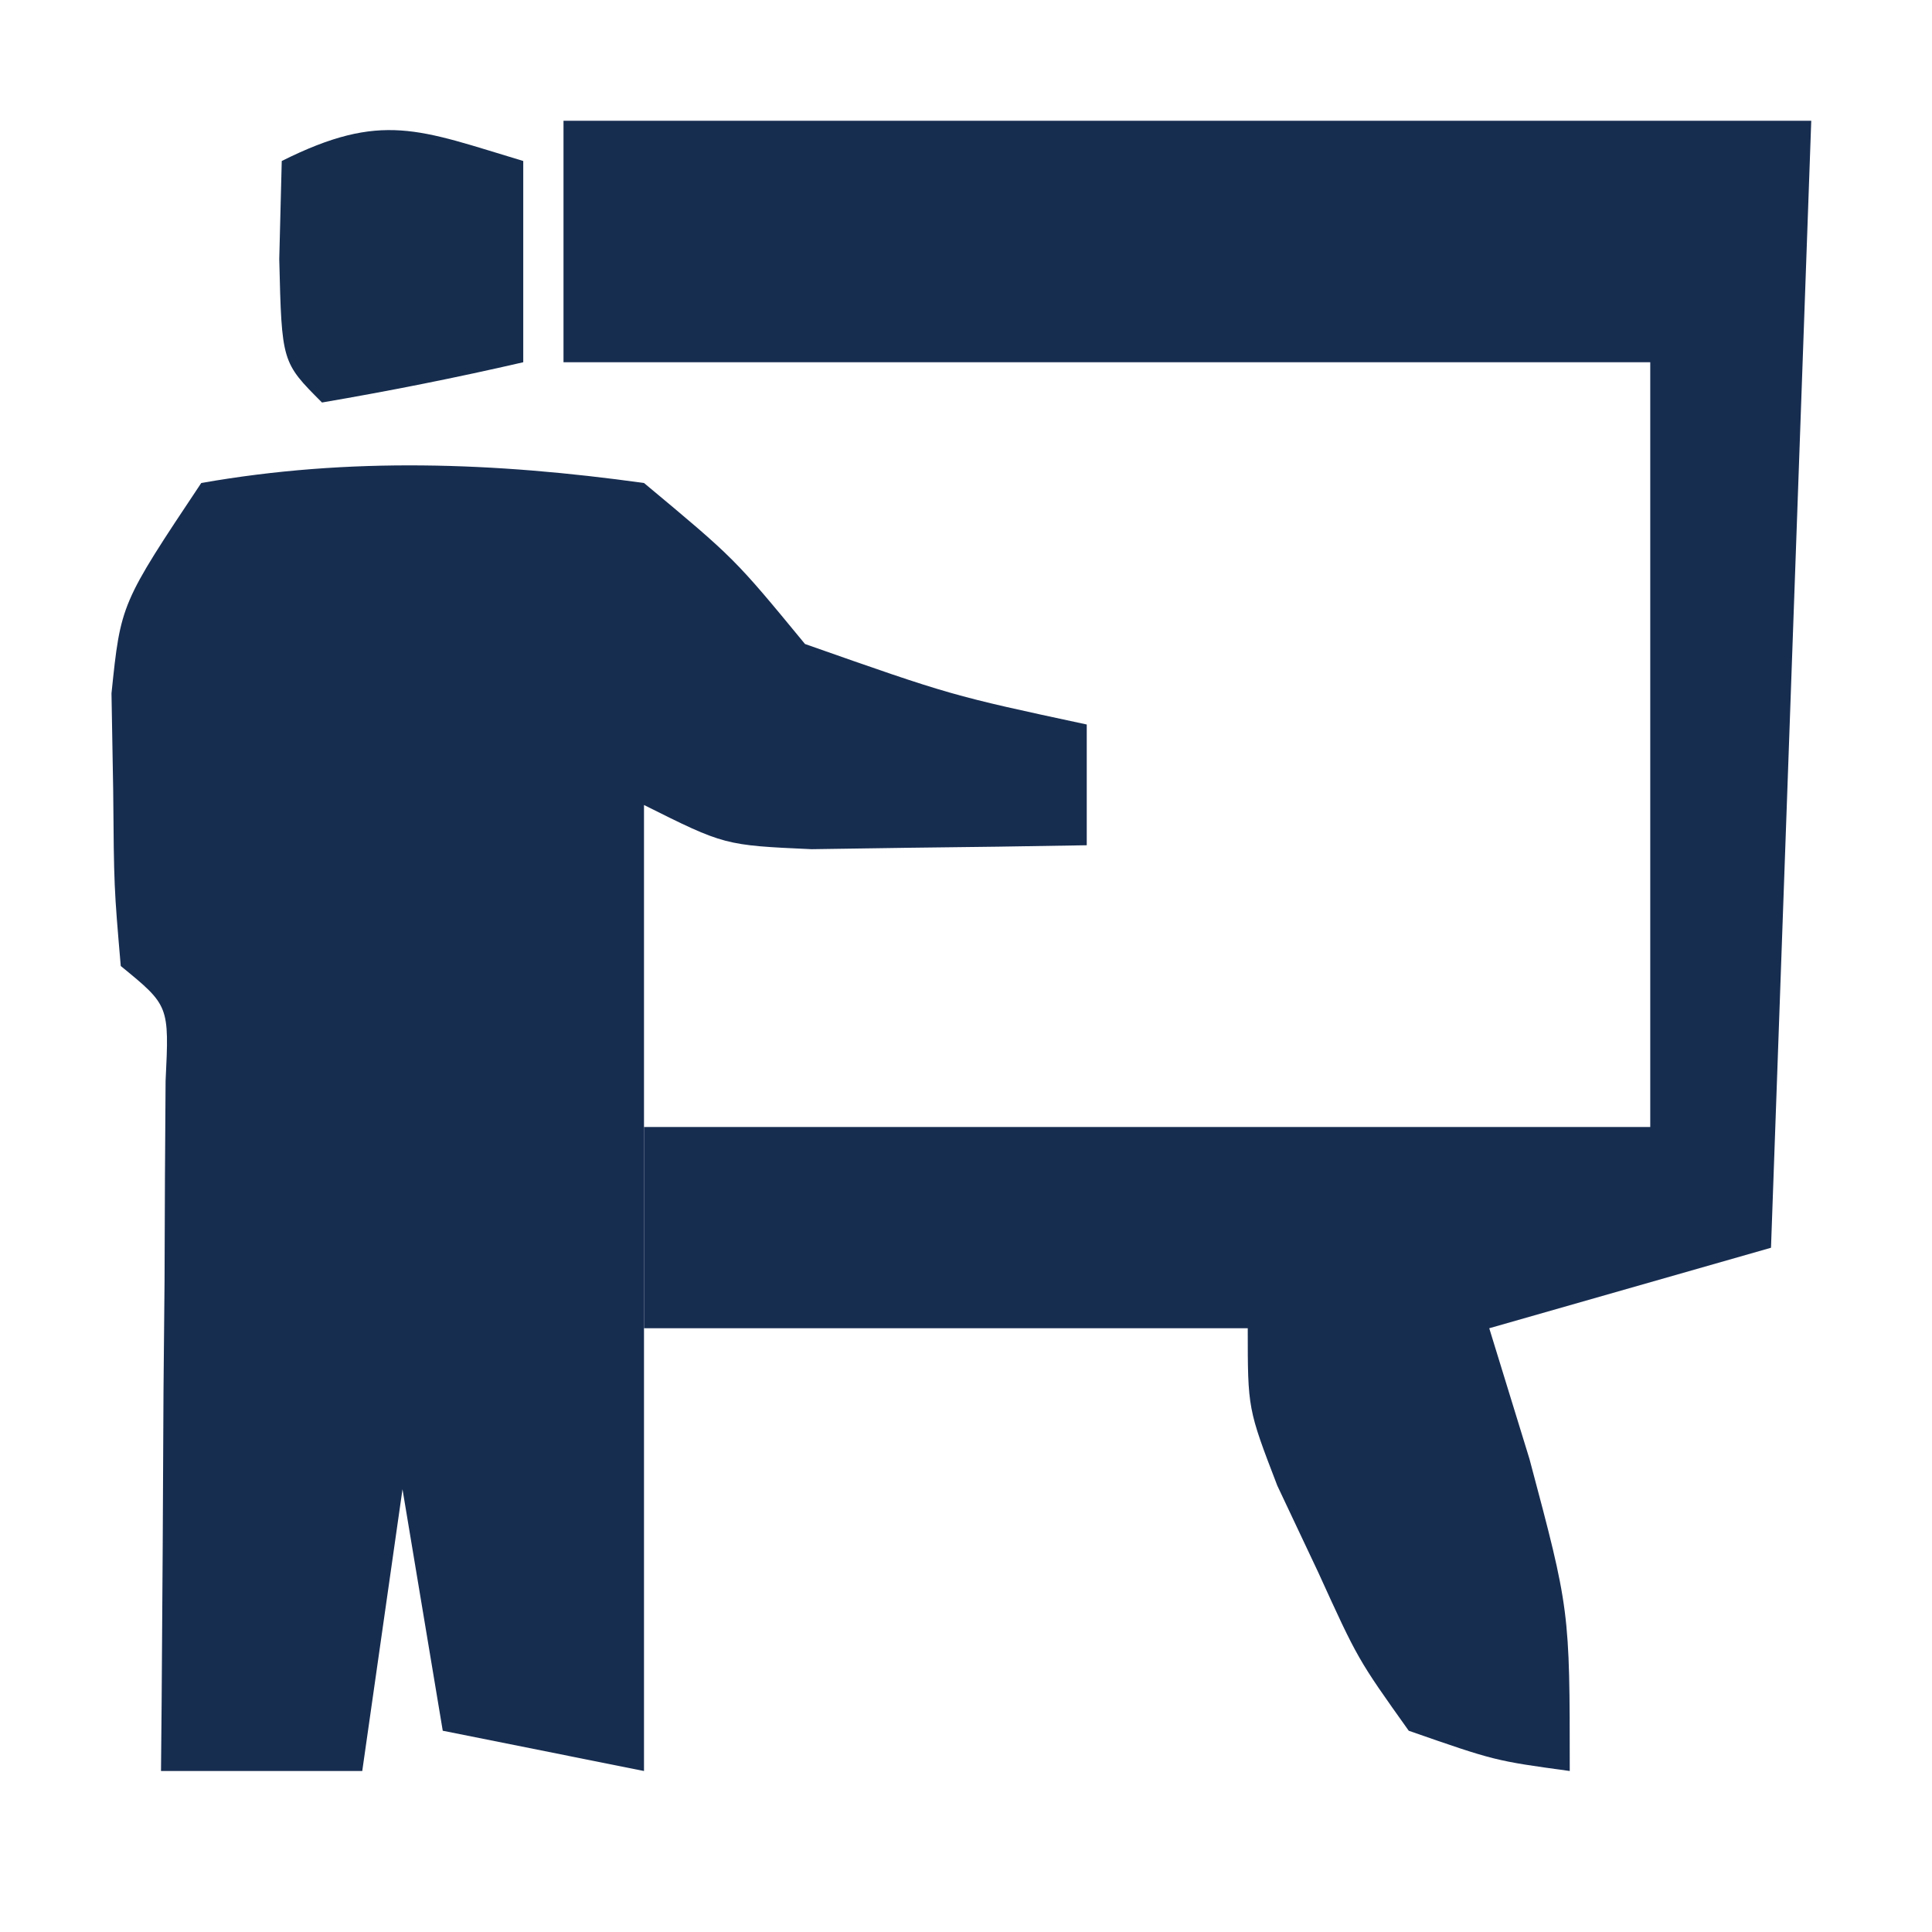
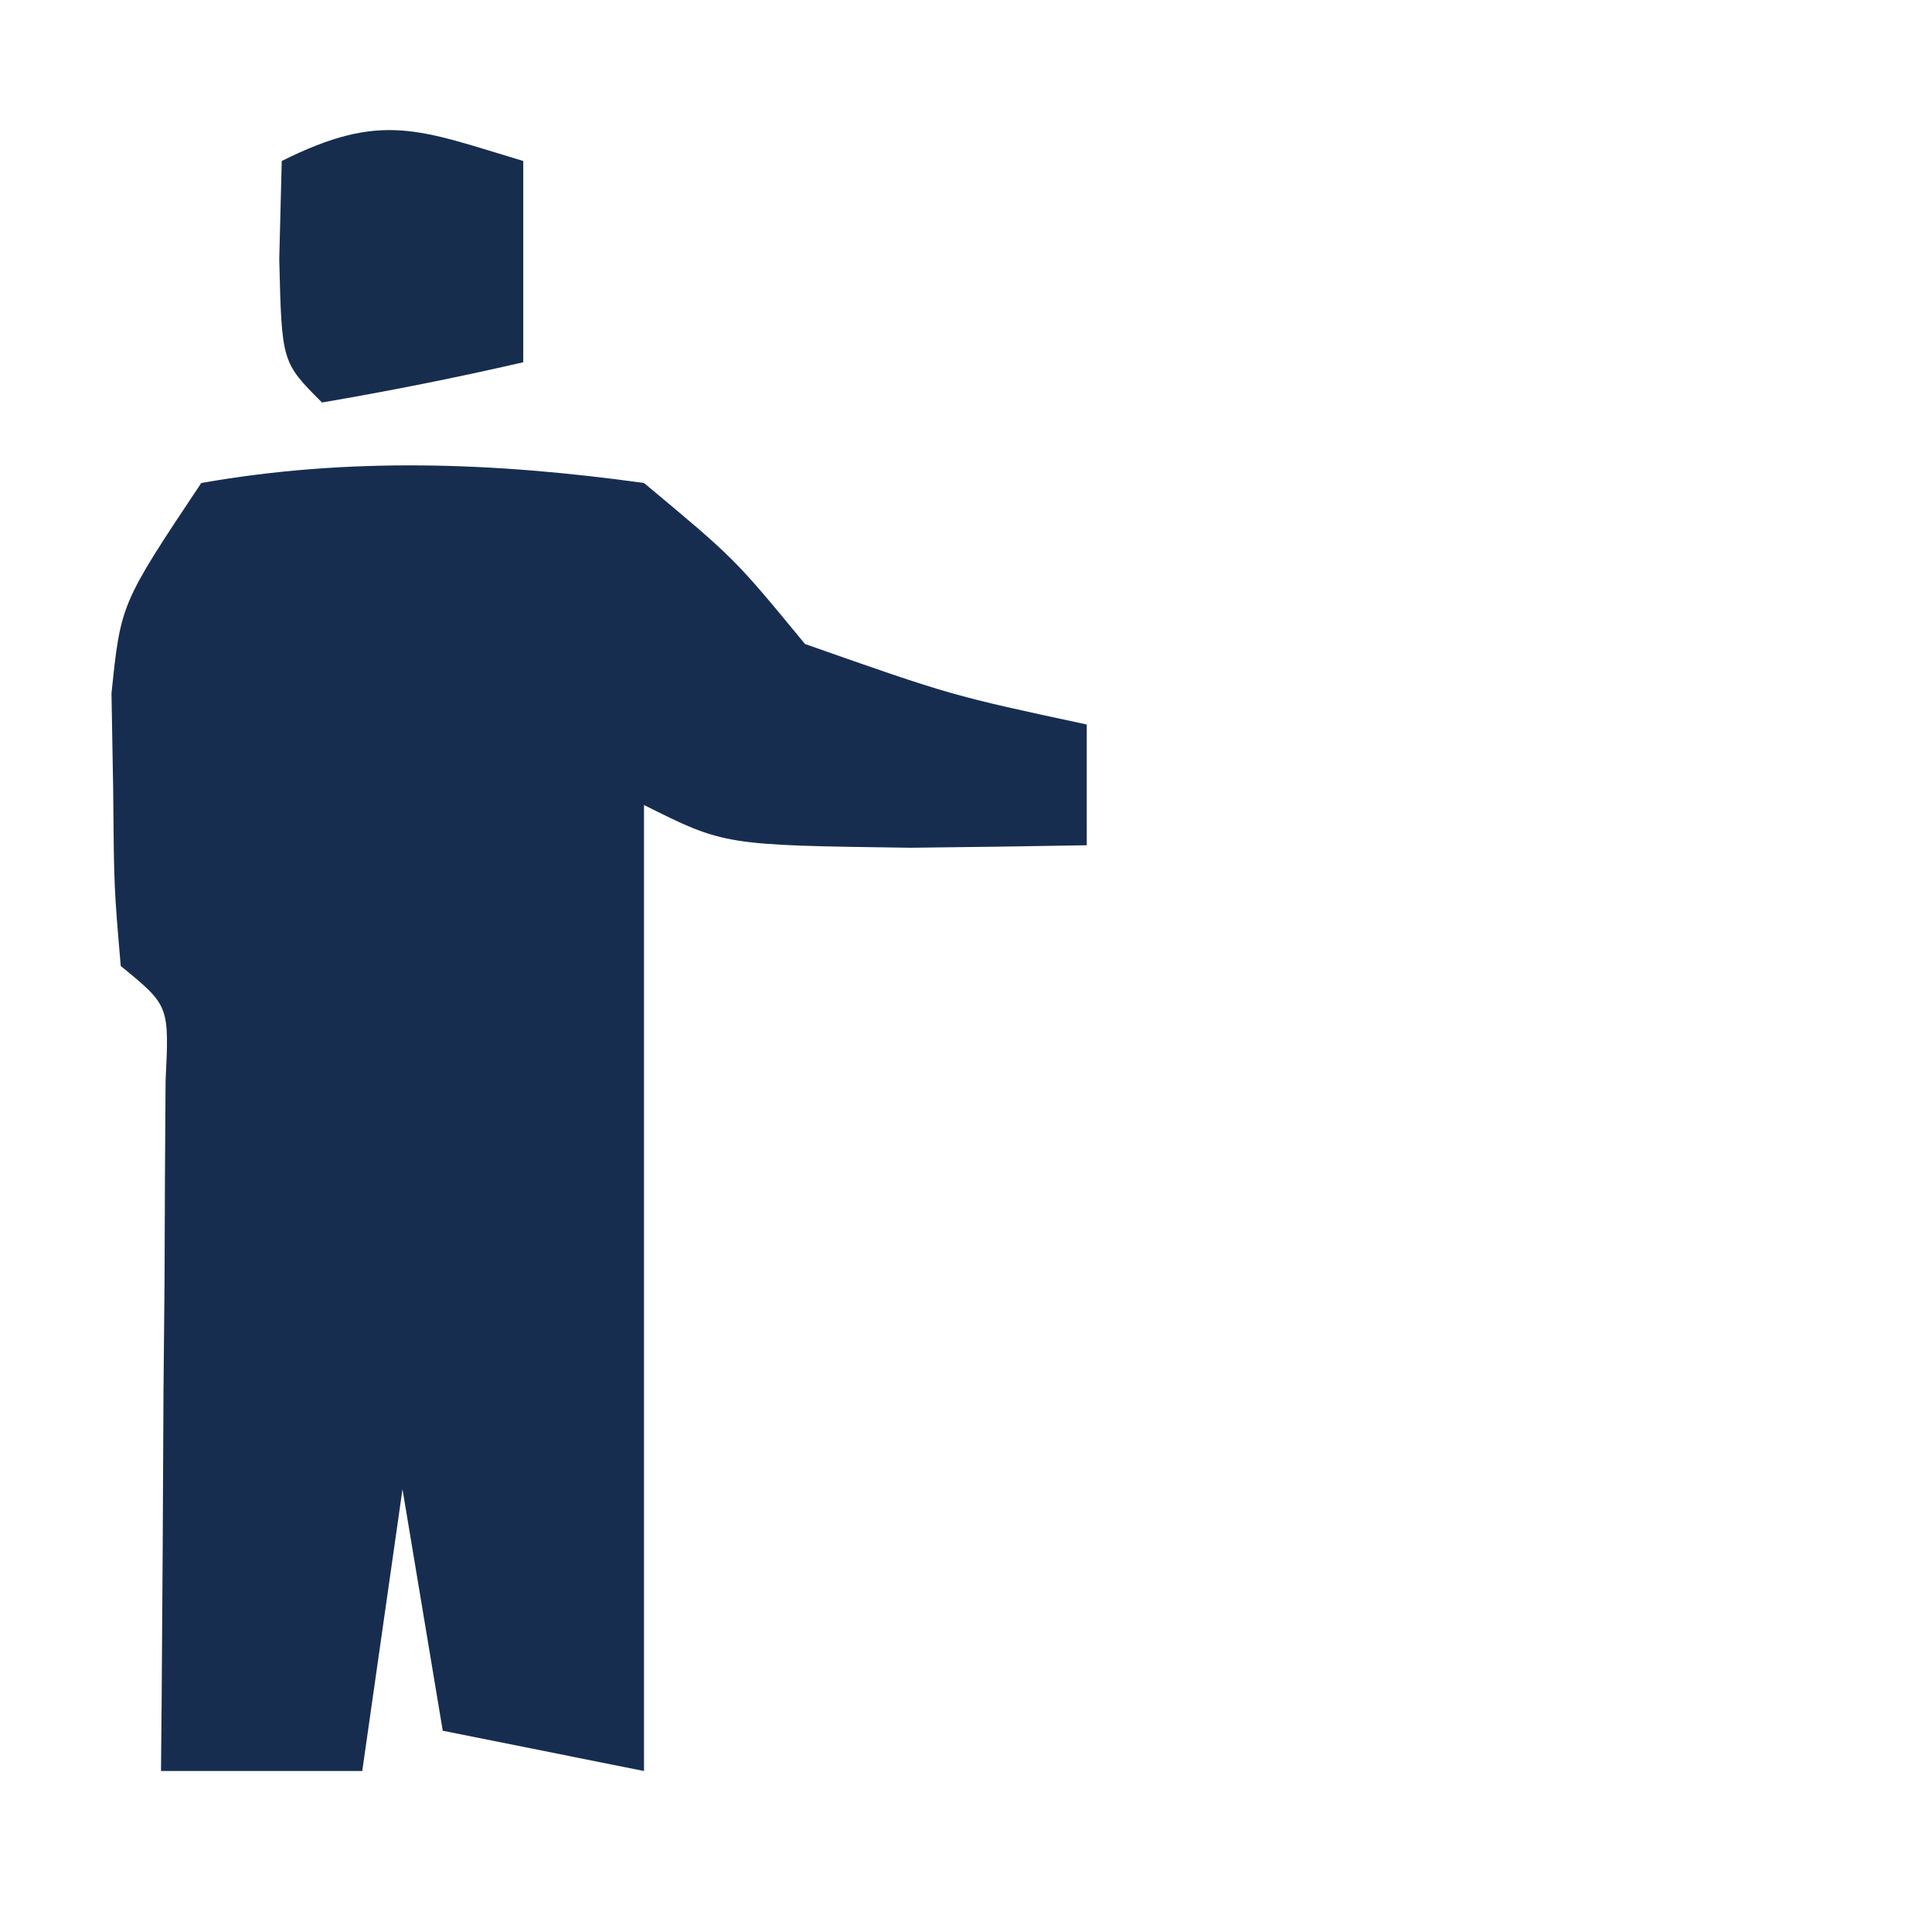
<svg xmlns="http://www.w3.org/2000/svg" width="48" height="48">
-   <path d="M0 0 C10.23 0 20.46 0 31 0 C30.67 9.24 30.34 18.48 30 28 C27.69 28.66 25.38 29.32 23 30 C23.33 31.073 23.66 32.145 24 33.25 C25 37 25 37 25 41 C23.141 40.746 23.141 40.746 21 40 C19.734 38.223 19.734 38.223 18.75 36.062 C18.415 35.352 18.08 34.642 17.734 33.91 C17 32 17 32 17 30 C12.05 30 7.1 30 2 30 C2 28.35 2 26.7 2 25 C10.25 25 18.5 25 27 25 C27 18.73 27 12.46 27 6 C18.09 6 9.18 6 0 6 C0 4.02 0 2.04 0 0 Z " fill="#172D50" transform="translate(14,3)" />
-   <path d="M0 0 C3.691 -0.65 7.294 -0.514 11 0 C13.25 1.875 13.25 1.875 15 4 C18.635 5.278 18.635 5.278 22 6 C22 6.99 22 7.98 22 9 C20.542 9.027 19.083 9.046 17.625 9.062 C16.813 9.074 16.001 9.086 15.164 9.098 C13 9 13 9 11 8 C11 15.92 11 23.84 11 32 C9.35 31.67 7.7 31.34 6 31 C5.67 29.02 5.34 27.04 5 25 C4.67 27.31 4.34 29.62 4 32 C2.35 32 0.7 32 -1 32 C-0.995 31.43 -0.99 30.859 -0.984 30.272 C-0.963 27.702 -0.95 25.132 -0.938 22.562 C-0.929 21.665 -0.921 20.767 -0.912 19.842 C-0.909 18.988 -0.906 18.134 -0.902 17.254 C-0.897 16.463 -0.892 15.672 -0.886 14.858 C-0.795 12.984 -0.795 12.984 -2 12 C-2.168 10.039 -2.168 10.039 -2.188 7.625 C-2.202 6.834 -2.216 6.042 -2.23 5.227 C-2 3 -2 3 0 0 Z " fill="#172D50" transform="translate(5,12)" />
+   <path d="M0 0 C3.691 -0.65 7.294 -0.514 11 0 C13.25 1.875 13.25 1.875 15 4 C18.635 5.278 18.635 5.278 22 6 C22 6.99 22 7.98 22 9 C20.542 9.027 19.083 9.046 17.625 9.062 C13 9 13 9 11 8 C11 15.92 11 23.84 11 32 C9.35 31.67 7.7 31.34 6 31 C5.67 29.02 5.34 27.04 5 25 C4.67 27.31 4.34 29.62 4 32 C2.35 32 0.7 32 -1 32 C-0.995 31.43 -0.99 30.859 -0.984 30.272 C-0.963 27.702 -0.95 25.132 -0.938 22.562 C-0.929 21.665 -0.921 20.767 -0.912 19.842 C-0.909 18.988 -0.906 18.134 -0.902 17.254 C-0.897 16.463 -0.892 15.672 -0.886 14.858 C-0.795 12.984 -0.795 12.984 -2 12 C-2.168 10.039 -2.168 10.039 -2.188 7.625 C-2.202 6.834 -2.216 6.042 -2.23 5.227 C-2 3 -2 3 0 0 Z " fill="#172D50" transform="translate(5,12)" />
  <path d="M0 0 C0 1.65 0 3.3 0 5 C-1.656 5.382 -3.325 5.714 -5 6 C-6 5 -6 5 -6.062 2.438 C-6.042 1.633 -6.021 0.829 -6 0 C-3.509 -1.245 -2.589 -0.777 0 0 Z " fill="#162D4E" transform="translate(13,4)" />
</svg>